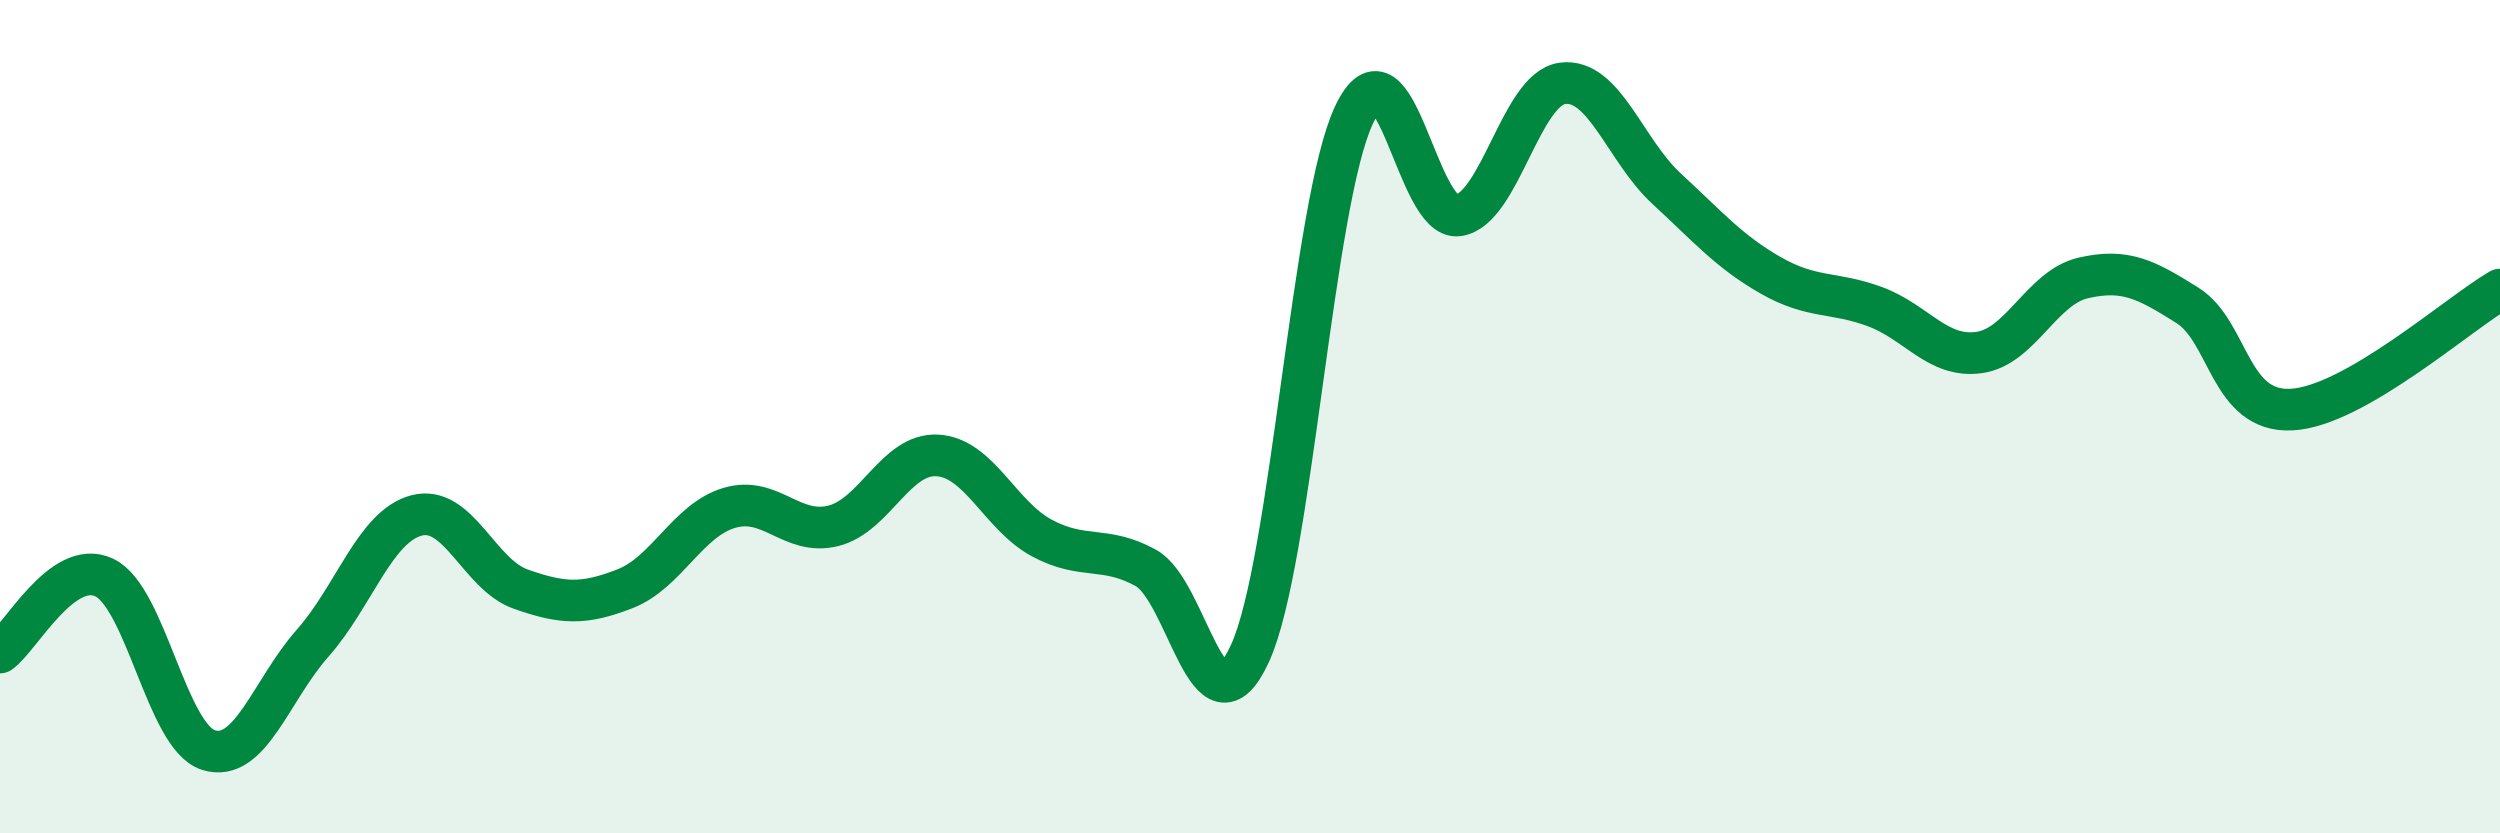
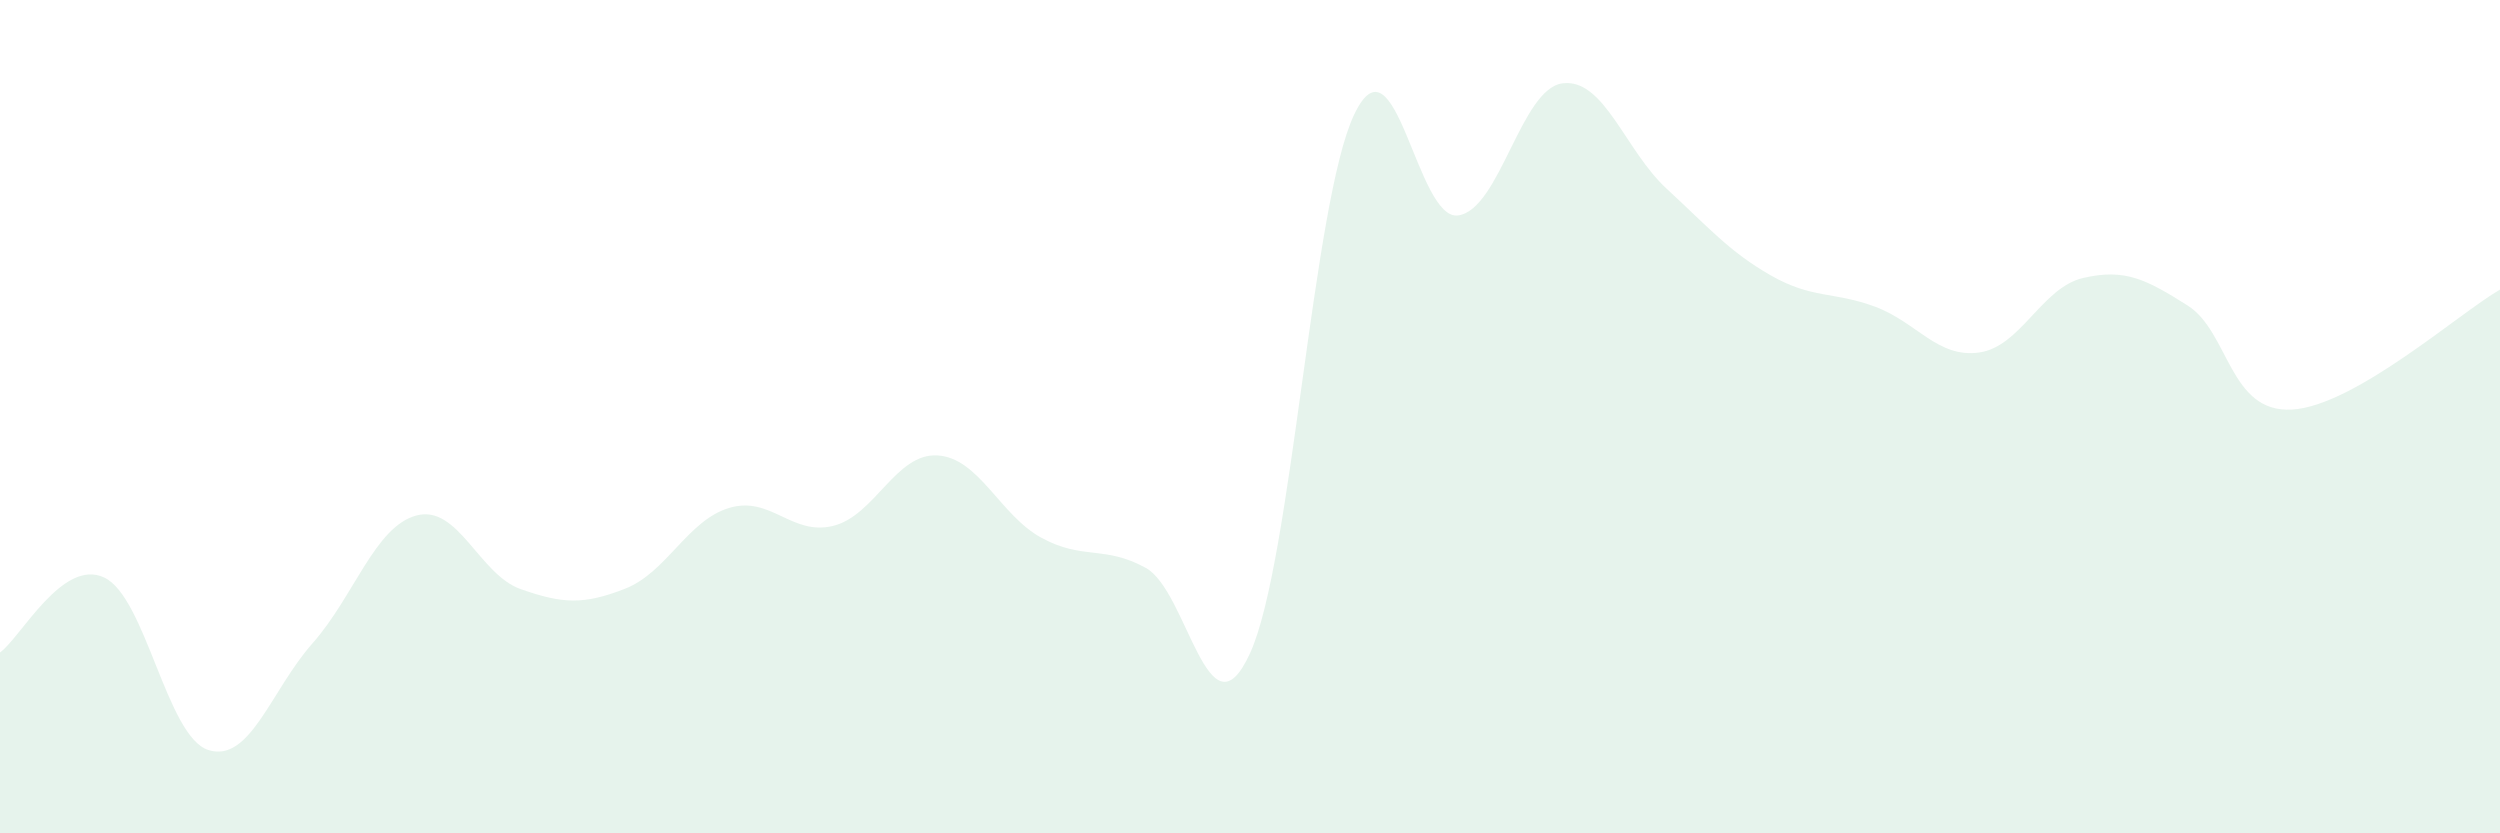
<svg xmlns="http://www.w3.org/2000/svg" width="60" height="20" viewBox="0 0 60 20">
  <path d="M 0,15.66 C 0.5,15.3 1.5,13.39 2.5,13.86 C 3.5,14.33 4,17.68 5,18 C 6,18.32 6.5,16.57 7.5,15.44 C 8.5,14.31 9,12.63 10,12.37 C 11,12.11 11.5,13.79 12.5,14.14 C 13.5,14.49 14,14.52 15,14.13 C 16,13.74 16.5,12.49 17.5,12.19 C 18.5,11.89 19,12.87 20,12.62 C 21,12.37 21.5,10.87 22.5,10.93 C 23.5,10.99 24,12.37 25,12.91 C 26,13.45 26.5,13.08 27.5,13.63 C 28.5,14.18 29,17.86 30,15.68 C 31,13.5 31.5,4.85 32.5,2.75 C 33.5,0.65 34,5.32 35,5.17 C 36,5.02 36.5,2.13 37.5,2 C 38.5,1.87 39,3.61 40,4.53 C 41,5.45 41.5,6.04 42.5,6.61 C 43.5,7.18 44,6.99 45,7.36 C 46,7.73 46.5,8.6 47.5,8.46 C 48.5,8.32 49,6.9 50,6.67 C 51,6.44 51.5,6.7 52.5,7.33 C 53.5,7.96 53.5,9.91 55,9.83 C 56.5,9.75 59,7.53 60,6.95L60 20L0 20Z" fill="#008740" opacity="0.1" stroke-linecap="round" stroke-linejoin="round" />
-   <path d="M 0,15.66 C 0.5,15.3 1.5,13.39 2.5,13.86 C 3.5,14.33 4,17.68 5,18 C 6,18.32 6.5,16.57 7.5,15.44 C 8.5,14.31 9,12.63 10,12.37 C 11,12.11 11.5,13.79 12.5,14.14 C 13.5,14.49 14,14.52 15,14.13 C 16,13.74 16.5,12.49 17.5,12.19 C 18.5,11.89 19,12.87 20,12.62 C 21,12.37 21.5,10.87 22.5,10.93 C 23.5,10.99 24,12.37 25,12.91 C 26,13.45 26.5,13.08 27.5,13.63 C 28.5,14.18 29,17.86 30,15.68 C 31,13.5 31.5,4.85 32.5,2.75 C 33.5,0.65 34,5.32 35,5.17 C 36,5.02 36.5,2.13 37.5,2 C 38.5,1.87 39,3.61 40,4.53 C 41,5.45 41.5,6.04 42.5,6.61 C 43.5,7.18 44,6.99 45,7.36 C 46,7.73 46.5,8.6 47.5,8.46 C 48.5,8.32 49,6.9 50,6.67 C 51,6.44 51.5,6.7 52.5,7.33 C 53.5,7.96 53.5,9.91 55,9.83 C 56.5,9.75 59,7.53 60,6.95" stroke="#008740" stroke-width="1" fill="none" stroke-linecap="round" stroke-linejoin="round" />
</svg>